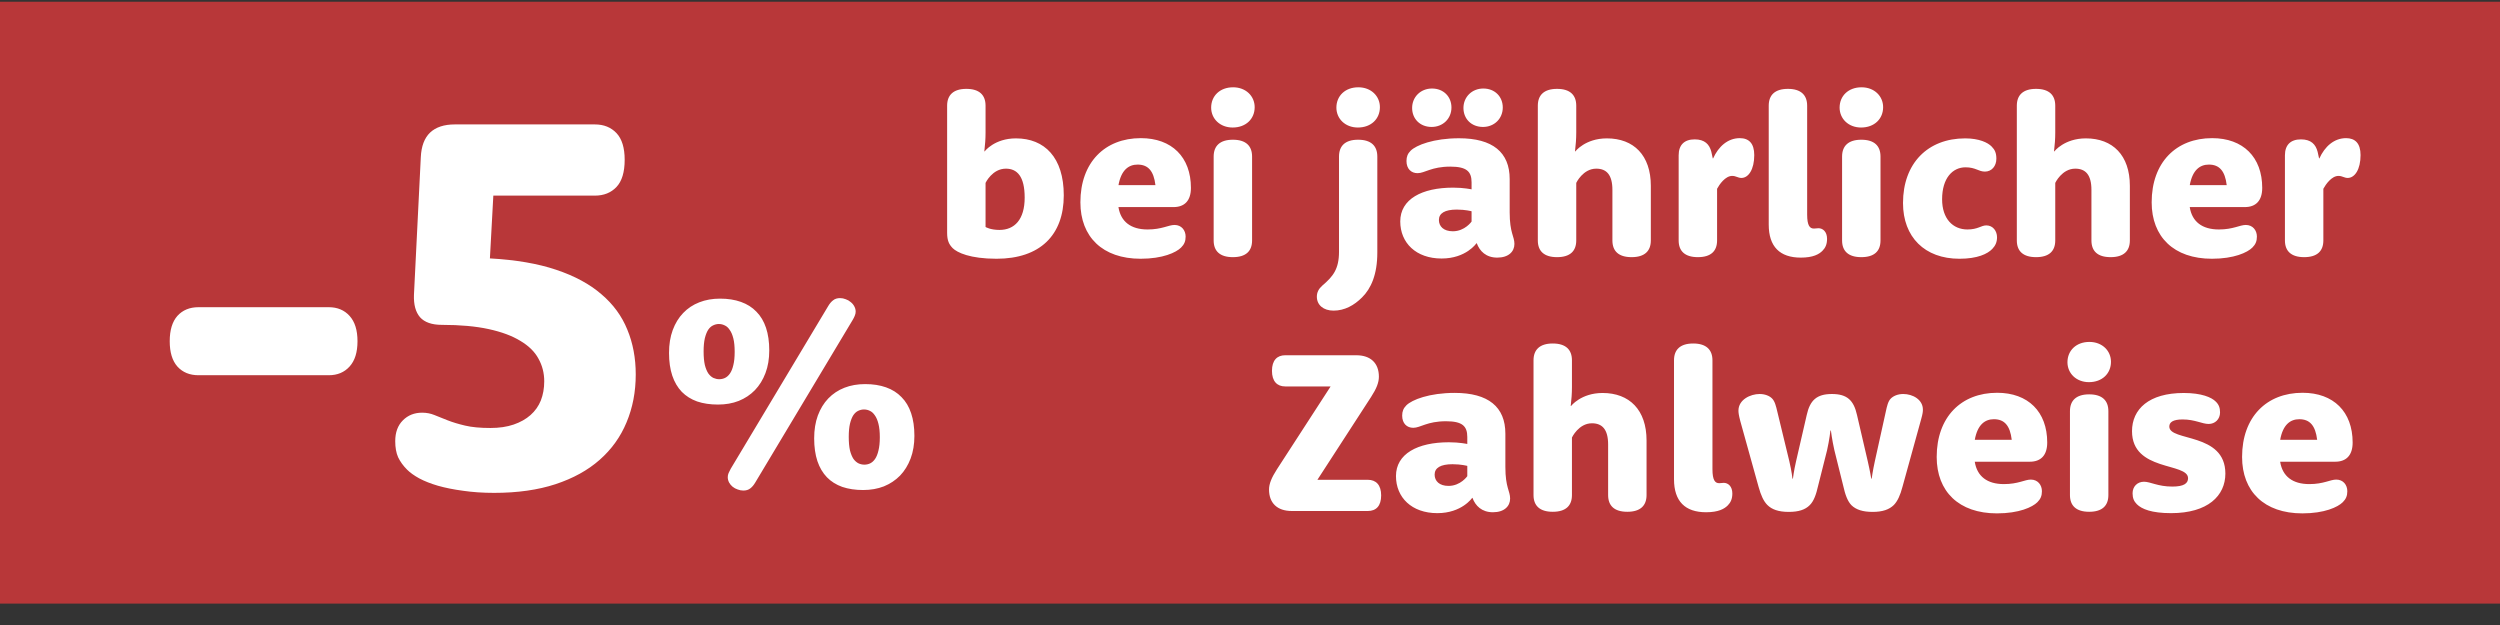
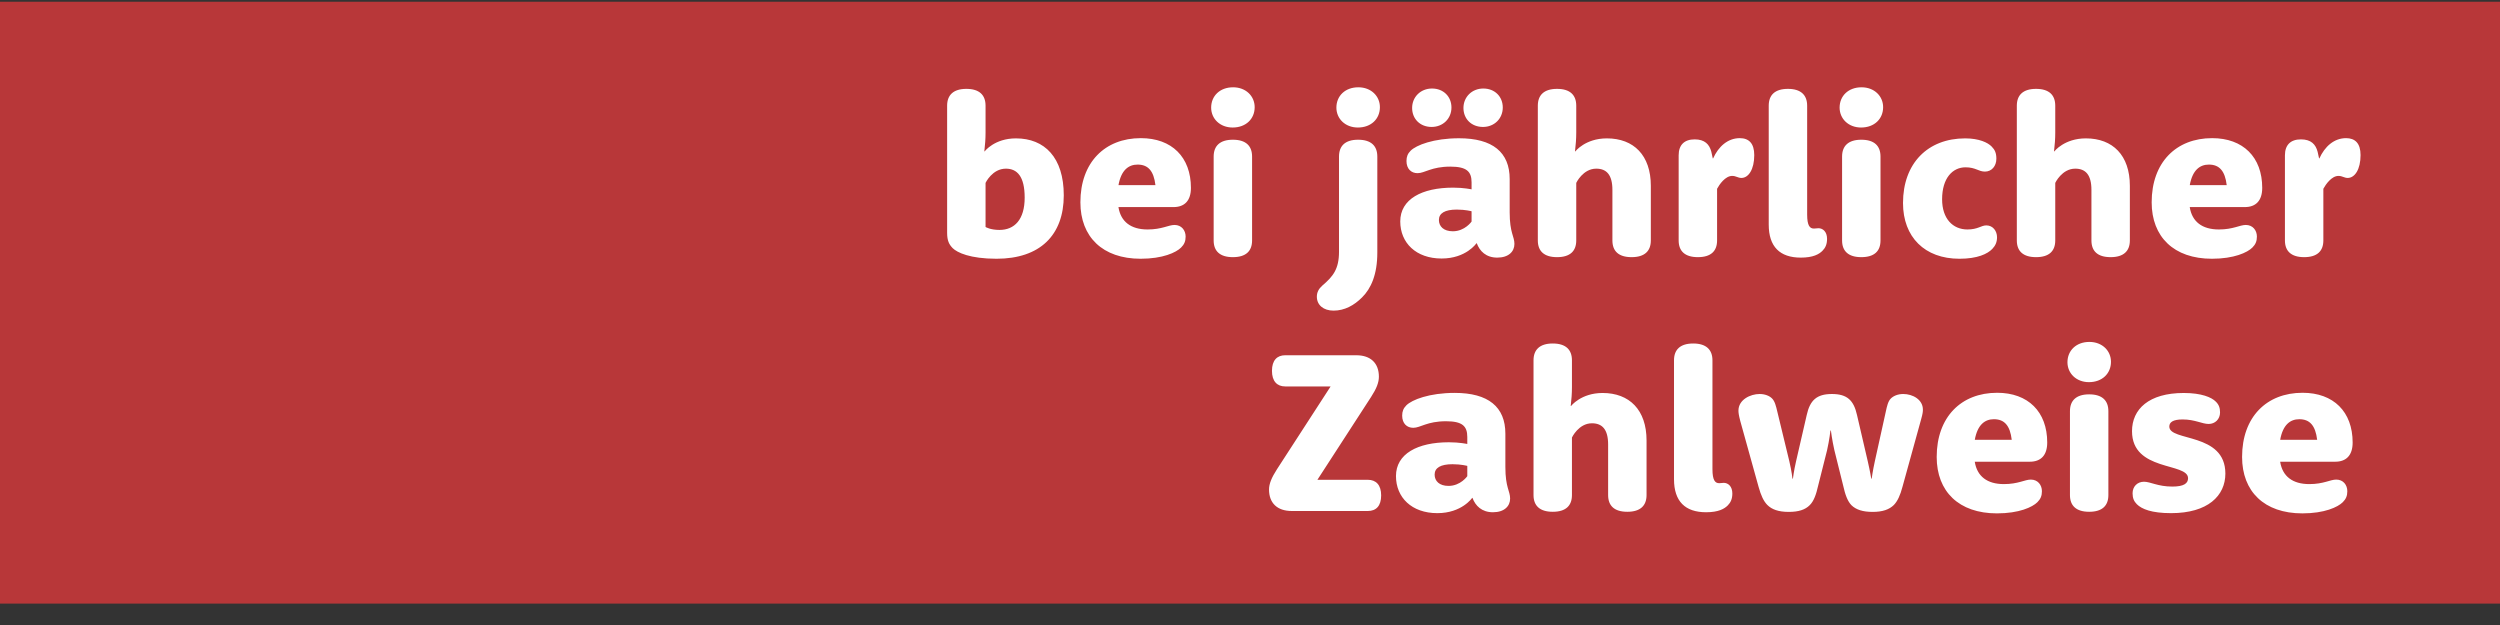
<svg xmlns="http://www.w3.org/2000/svg" width="108" height="27" viewBox="0 0 108 27" fill="none">
  <rect x="0" y="0" width="108" height="27" fill="#333333" stroke="none" />
-   <path d="M0 0.075H108V26.075H0V0.075Z" fill="#B83739" />
-   <path d="M14.203 13.271C14.575 13.271 14.875 13.396 15.102 13.647C15.33 13.898 15.444 14.262 15.444 14.741C15.444 15.219 15.33 15.584 15.102 15.834C14.875 16.085 14.575 16.21 14.203 16.21H8.574C8.194 16.21 7.891 16.085 7.663 15.834C7.442 15.584 7.332 15.219 7.332 14.741C7.332 14.262 7.442 13.898 7.663 13.647C7.891 13.396 8.194 13.271 8.574 13.271H14.203ZM21.164 11.163C22.28 11.224 23.233 11.387 24.023 11.653C24.821 11.919 25.474 12.272 25.983 12.713C26.492 13.146 26.864 13.654 27.1 14.239C27.343 14.824 27.464 15.47 27.464 16.176C27.464 16.928 27.331 17.619 27.065 18.25C26.807 18.872 26.42 19.412 25.903 19.867C25.394 20.316 24.76 20.665 24.001 20.916C23.241 21.166 22.356 21.292 21.346 21.292C20.86 21.292 20.412 21.261 20.002 21.201C19.599 21.147 19.238 21.075 18.919 20.984C18.608 20.893 18.338 20.787 18.11 20.665C17.89 20.544 17.715 20.418 17.586 20.289C17.419 20.122 17.29 19.944 17.199 19.754C17.115 19.564 17.074 19.332 17.074 19.059C17.074 18.679 17.184 18.379 17.404 18.159C17.624 17.938 17.901 17.828 18.236 17.828C18.426 17.828 18.604 17.862 18.771 17.931C18.938 17.999 19.128 18.075 19.341 18.159C19.553 18.242 19.804 18.318 20.093 18.386C20.381 18.455 20.746 18.489 21.186 18.489C21.566 18.489 21.901 18.44 22.189 18.341C22.478 18.242 22.721 18.105 22.918 17.931C23.116 17.756 23.264 17.547 23.363 17.304C23.461 17.053 23.511 16.776 23.511 16.472C23.511 16.115 23.427 15.789 23.26 15.492C23.101 15.196 22.842 14.942 22.485 14.729C22.128 14.509 21.669 14.338 21.107 14.216C20.552 14.095 19.88 14.034 19.09 14.034C18.657 14.034 18.342 13.924 18.145 13.704C17.955 13.483 17.867 13.161 17.883 12.735L18.179 6.788C18.201 6.317 18.334 5.964 18.578 5.729C18.828 5.493 19.185 5.375 19.648 5.375H25.698C26.086 5.375 26.397 5.501 26.633 5.751C26.868 6.002 26.986 6.386 26.986 6.902C26.986 7.434 26.868 7.825 26.633 8.076C26.397 8.326 26.086 8.451 25.698 8.451H21.312L21.164 11.163ZM35.781 13.218C35.844 13.112 35.914 13.03 35.992 12.972C36.07 12.909 36.17 12.878 36.291 12.878C36.373 12.878 36.453 12.894 36.531 12.925C36.613 12.952 36.685 12.993 36.748 13.048C36.815 13.099 36.867 13.161 36.906 13.235C36.945 13.306 36.965 13.382 36.965 13.464C36.965 13.523 36.951 13.583 36.924 13.646C36.9 13.704 36.871 13.763 36.836 13.821L32.623 20.852C32.56 20.958 32.49 21.04 32.412 21.099C32.334 21.161 32.234 21.192 32.113 21.192C32.031 21.192 31.949 21.177 31.867 21.145C31.785 21.118 31.713 21.079 31.65 21.028C31.588 20.977 31.537 20.917 31.498 20.847C31.459 20.773 31.439 20.694 31.439 20.612C31.439 20.554 31.451 20.495 31.475 20.436C31.502 20.374 31.533 20.311 31.568 20.249L35.781 13.218ZM28.902 15.245C28.902 14.878 28.955 14.55 29.061 14.261C29.17 13.968 29.32 13.722 29.512 13.523C29.707 13.319 29.939 13.165 30.209 13.06C30.479 12.954 30.777 12.901 31.105 12.901C31.445 12.901 31.746 12.948 32.008 13.042C32.273 13.136 32.496 13.276 32.676 13.464C32.859 13.648 32.998 13.88 33.092 14.161C33.185 14.438 33.232 14.765 33.232 15.14C33.232 15.503 33.178 15.829 33.068 16.118C32.959 16.407 32.807 16.653 32.611 16.856C32.416 17.056 32.184 17.21 31.914 17.319C31.645 17.425 31.346 17.477 31.018 17.477C30.682 17.477 30.381 17.433 30.115 17.343C29.854 17.249 29.633 17.11 29.453 16.927C29.273 16.739 29.137 16.507 29.043 16.23C28.949 15.948 28.902 15.62 28.902 15.245ZM30.396 15.181C30.396 15.415 30.414 15.61 30.449 15.767C30.488 15.919 30.539 16.042 30.602 16.136C30.668 16.226 30.742 16.29 30.824 16.329C30.906 16.364 30.988 16.382 31.07 16.382C31.156 16.382 31.238 16.364 31.316 16.329C31.398 16.29 31.471 16.226 31.533 16.136C31.596 16.046 31.645 15.925 31.68 15.773C31.719 15.62 31.738 15.429 31.738 15.198C31.738 14.964 31.719 14.771 31.68 14.618C31.641 14.462 31.588 14.339 31.521 14.249C31.459 14.155 31.387 14.091 31.305 14.056C31.227 14.017 31.143 13.997 31.053 13.997C30.971 13.997 30.889 14.017 30.807 14.056C30.729 14.091 30.658 14.153 30.596 14.243C30.537 14.333 30.488 14.456 30.449 14.612C30.414 14.765 30.396 14.954 30.396 15.181ZM35.172 18.936C35.172 18.569 35.225 18.241 35.33 17.952C35.44 17.659 35.59 17.413 35.781 17.214C35.977 17.011 36.209 16.856 36.478 16.751C36.748 16.645 37.047 16.593 37.375 16.593C37.715 16.593 38.016 16.64 38.277 16.733C38.543 16.827 38.766 16.968 38.945 17.155C39.129 17.339 39.268 17.571 39.361 17.852C39.455 18.13 39.502 18.456 39.502 18.831C39.502 19.194 39.447 19.52 39.338 19.81C39.228 20.099 39.076 20.345 38.881 20.548C38.685 20.747 38.453 20.901 38.184 21.011C37.914 21.116 37.615 21.169 37.287 21.169C36.951 21.169 36.65 21.124 36.385 21.034C36.123 20.94 35.902 20.802 35.723 20.618C35.543 20.431 35.406 20.198 35.312 19.921C35.219 19.64 35.172 19.311 35.172 18.936ZM36.666 18.872C36.666 19.106 36.684 19.302 36.719 19.458C36.758 19.61 36.809 19.733 36.871 19.827C36.938 19.917 37.012 19.981 37.094 20.02C37.176 20.056 37.258 20.073 37.34 20.073C37.426 20.073 37.508 20.056 37.586 20.02C37.668 19.981 37.74 19.917 37.803 19.827C37.865 19.737 37.914 19.616 37.949 19.464C37.988 19.311 38.008 19.12 38.008 18.89C38.008 18.655 37.988 18.462 37.949 18.31C37.91 18.153 37.857 18.03 37.791 17.94C37.728 17.847 37.656 17.782 37.574 17.747C37.496 17.708 37.412 17.689 37.322 17.689C37.24 17.689 37.158 17.708 37.076 17.747C36.998 17.782 36.928 17.845 36.865 17.935C36.807 18.024 36.758 18.148 36.719 18.304C36.684 18.456 36.666 18.645 36.666 18.872Z" fill="white" />
+   <path d="M0 0.075H108V26.075H0V0.075" fill="#B83739" />
  <path d="M40.916 10.055V4.566C40.916 4.107 41.185 3.839 41.746 3.839C42.312 3.839 42.576 4.107 42.576 4.566V5.724C42.576 5.997 42.557 6.246 42.523 6.539H42.537C42.537 6.539 42.957 5.978 43.89 5.978C45.125 5.978 45.955 6.803 45.955 8.438C45.955 10.157 44.93 11.178 43.05 11.178C41.902 11.178 41.346 10.909 41.155 10.719C41.004 10.562 40.916 10.406 40.916 10.055ZM42.576 7.901V9.806C42.576 9.806 42.781 9.933 43.177 9.933C43.826 9.933 44.266 9.488 44.266 8.536C44.266 7.618 43.938 7.286 43.455 7.286C42.864 7.286 42.576 7.901 42.576 7.901ZM50.696 8.946H48.318V8.956C48.421 9.576 48.851 9.913 49.578 9.913C50.193 9.913 50.477 9.718 50.74 9.718C51.043 9.718 51.219 9.952 51.219 10.221C51.219 10.421 51.16 10.558 51.023 10.694C50.809 10.909 50.232 11.178 49.275 11.178C47.63 11.178 46.673 10.23 46.673 8.741C46.673 7.018 47.727 5.968 49.285 5.968C50.623 5.968 51.448 6.788 51.448 8.116C51.448 8.673 51.17 8.946 50.696 8.946ZM48.318 7.999H49.915C49.842 7.384 49.598 7.11 49.144 7.11C48.758 7.11 48.435 7.345 48.318 7.999ZM52.43 10.387V6.764C52.43 6.305 52.698 6.036 53.26 6.036C53.826 6.036 54.09 6.305 54.09 6.764V10.387C54.09 10.846 53.826 11.109 53.26 11.109C52.698 11.109 52.43 10.846 52.43 10.387ZM52.322 4.649C52.322 4.146 52.698 3.771 53.27 3.771C53.821 3.771 54.202 4.151 54.202 4.63C54.202 5.133 53.826 5.509 53.25 5.509C52.703 5.509 52.322 5.128 52.322 4.649ZM57.845 10.875V6.764C57.845 6.305 58.108 6.036 58.67 6.036C59.236 6.036 59.5 6.305 59.5 6.764V10.914C59.5 11.856 59.231 12.462 58.841 12.848C58.499 13.19 58.089 13.419 57.61 13.419C57.171 13.419 56.888 13.175 56.888 12.818C56.888 12.628 56.966 12.477 57.127 12.335C57.586 11.944 57.845 11.627 57.845 10.875ZM57.732 4.649C57.732 4.146 58.108 3.771 58.68 3.771C59.231 3.771 59.612 4.151 59.612 4.63C59.612 5.133 59.236 5.509 58.66 5.509C58.113 5.509 57.732 5.128 57.732 4.649ZM63.572 9.571V9.127C63.572 9.127 63.313 9.054 62.933 9.054C62.42 9.054 62.161 9.21 62.161 9.503C62.161 9.781 62.366 9.991 62.762 9.991C63.284 9.991 63.572 9.571 63.572 9.571ZM63.572 8.18V7.877C63.572 7.408 63.357 7.198 62.654 7.198C61.834 7.198 61.551 7.481 61.238 7.481C60.965 7.481 60.76 7.296 60.76 6.954C60.76 6.769 60.813 6.637 60.94 6.51C61.18 6.271 61.932 5.973 63.03 5.973C64.481 5.973 65.218 6.578 65.218 7.735V9.171C65.218 10.069 65.423 10.206 65.423 10.538C65.423 10.865 65.174 11.129 64.681 11.129C64.197 11.129 63.924 10.851 63.797 10.509H63.782C63.782 10.509 63.338 11.168 62.278 11.168C61.17 11.168 60.491 10.489 60.491 9.566C60.491 8.604 61.424 8.106 62.776 8.106C63.235 8.106 63.572 8.18 63.572 8.18ZM61.004 4.664C61.004 4.19 61.37 3.824 61.863 3.824C62.356 3.824 62.703 4.171 62.703 4.645C62.703 5.118 62.342 5.484 61.844 5.484C61.351 5.484 61.004 5.138 61.004 4.664ZM63.221 4.664C63.221 4.19 63.587 3.824 64.08 3.824C64.573 3.824 64.92 4.171 64.92 4.645C64.92 5.118 64.559 5.484 64.065 5.484C63.567 5.484 63.221 5.138 63.221 4.664ZM66.434 10.387V4.566C66.434 4.107 66.702 3.839 67.264 3.839C67.83 3.839 68.094 4.107 68.094 4.566V5.724C68.094 5.997 68.074 6.246 68.04 6.539H68.055C68.055 6.539 68.484 5.978 69.417 5.978C70.579 5.978 71.316 6.71 71.316 8.028V10.387C71.316 10.846 71.048 11.109 70.486 11.109C69.92 11.109 69.656 10.846 69.656 10.387V8.204C69.656 7.545 69.397 7.286 68.958 7.286C68.382 7.286 68.094 7.901 68.094 7.901V10.387C68.094 10.846 67.83 11.109 67.264 11.109C66.702 11.109 66.434 10.846 66.434 10.387ZM72.518 10.387V6.71C72.518 6.261 72.762 6.021 73.211 6.021C73.645 6.021 73.846 6.236 73.929 6.554L73.992 6.842H74.007C74.236 6.334 74.637 5.968 75.159 5.968C75.55 5.968 75.784 6.192 75.784 6.7C75.784 7.32 75.535 7.687 75.228 7.687C75.081 7.687 74.993 7.599 74.832 7.599C74.529 7.599 74.275 7.975 74.178 8.155V10.387C74.178 10.846 73.914 11.109 73.348 11.109C72.786 11.109 72.518 10.846 72.518 10.387ZM76.409 9.703V4.566C76.409 4.107 76.673 3.839 77.239 3.839C77.801 3.839 78.069 4.107 78.069 4.566V9.269C78.069 9.752 78.186 9.874 78.362 9.874C78.431 9.874 78.499 9.859 78.558 9.859C78.748 9.859 78.929 10.011 78.929 10.318C78.929 10.553 78.856 10.709 78.733 10.831C78.587 10.982 78.328 11.129 77.796 11.129C76.888 11.129 76.409 10.655 76.409 9.703ZM79.578 10.387V6.764C79.578 6.305 79.847 6.036 80.408 6.036C80.975 6.036 81.238 6.305 81.238 6.764V10.387C81.238 10.846 80.975 11.109 80.408 11.109C79.847 11.109 79.578 10.846 79.578 10.387ZM79.471 4.649C79.471 4.146 79.847 3.771 80.418 3.771C80.97 3.771 81.351 4.151 81.351 4.63C81.351 5.133 80.975 5.509 80.398 5.509C79.852 5.509 79.471 5.128 79.471 4.649ZM82.21 8.771C82.21 7.052 83.284 5.978 84.895 5.978C85.506 5.978 85.877 6.163 86.038 6.329C86.18 6.471 86.243 6.612 86.243 6.856C86.243 7.179 86.038 7.413 85.75 7.413C85.467 7.413 85.355 7.228 84.91 7.228C84.358 7.228 83.899 7.687 83.899 8.609C83.899 9.449 84.363 9.913 84.993 9.913C85.447 9.913 85.584 9.737 85.809 9.737C86.097 9.737 86.272 9.981 86.272 10.25C86.272 10.455 86.204 10.611 86.067 10.753C85.862 10.968 85.428 11.178 84.647 11.178C83.147 11.178 82.21 10.24 82.21 8.771ZM87.127 10.387V4.566C87.127 4.107 87.395 3.839 87.957 3.839C88.523 3.839 88.787 4.107 88.787 4.566V5.724C88.787 5.997 88.768 6.246 88.733 6.539H88.748C88.748 6.539 89.178 5.978 90.11 5.978C91.272 5.978 92.01 6.71 92.01 8.028V10.387C92.01 10.846 91.741 11.109 91.18 11.109C90.613 11.109 90.35 10.846 90.35 10.387V8.204C90.35 7.545 90.091 7.286 89.651 7.286C89.075 7.286 88.787 7.901 88.787 7.901V10.387C88.787 10.846 88.523 11.109 87.957 11.109C87.395 11.109 87.127 10.846 87.127 10.387ZM96.976 8.946H94.598V8.956C94.7 9.576 95.13 9.913 95.857 9.913C96.473 9.913 96.756 9.718 97.019 9.718C97.322 9.718 97.498 9.952 97.498 10.221C97.498 10.421 97.439 10.558 97.303 10.694C97.088 10.909 96.512 11.178 95.555 11.178C93.909 11.178 92.952 10.23 92.952 8.741C92.952 7.018 94.007 5.968 95.564 5.968C96.902 5.968 97.728 6.788 97.728 8.116C97.728 8.673 97.449 8.946 96.976 8.946ZM94.598 7.999H96.194C96.121 7.384 95.877 7.11 95.423 7.11C95.037 7.11 94.715 7.345 94.598 7.999ZM98.709 10.387V6.71C98.709 6.261 98.953 6.021 99.402 6.021C99.837 6.021 100.037 6.236 100.12 6.554L100.184 6.842H100.198C100.428 6.334 100.828 5.968 101.351 5.968C101.741 5.968 101.976 6.192 101.976 6.7C101.976 7.32 101.727 7.687 101.419 7.687C101.272 7.687 101.185 7.599 101.023 7.599C100.721 7.599 100.467 7.975 100.369 8.155V10.387C100.369 10.846 100.105 11.109 99.539 11.109C98.978 11.109 98.709 10.846 98.709 10.387ZM56.912 20.727H59.09C59.446 20.727 59.666 20.952 59.666 21.401C59.666 21.855 59.451 22.075 59.09 22.075H55.804C55.174 22.075 54.822 21.729 54.822 21.148C54.822 20.898 54.935 20.63 55.164 20.273L57.483 16.694H55.52C55.169 16.694 54.949 16.47 54.949 16.02C54.949 15.566 55.169 15.347 55.52 15.347H58.592C59.217 15.347 59.568 15.693 59.568 16.274C59.568 16.523 59.466 16.787 59.231 17.148L56.912 20.727ZM63.387 20.571V20.127C63.387 20.127 63.128 20.054 62.747 20.054C62.234 20.054 61.976 20.21 61.976 20.503C61.976 20.781 62.181 20.991 62.576 20.991C63.099 20.991 63.387 20.571 63.387 20.571ZM63.387 19.18V18.877C63.387 18.408 63.172 18.198 62.469 18.198C61.648 18.198 61.365 18.481 61.053 18.481C60.779 18.481 60.574 18.296 60.574 17.954C60.574 17.769 60.628 17.637 60.755 17.51C60.994 17.27 61.746 16.973 62.845 16.973C64.295 16.973 65.032 17.578 65.032 18.735V20.171C65.032 21.069 65.237 21.206 65.237 21.538C65.237 21.865 64.988 22.129 64.495 22.129C64.012 22.129 63.738 21.851 63.611 21.509H63.597C63.597 21.509 63.152 22.168 62.093 22.168C60.984 22.168 60.306 21.489 60.306 20.566C60.306 19.605 61.238 19.106 62.591 19.106C63.05 19.106 63.387 19.18 63.387 19.18ZM66.248 21.387V15.566C66.248 15.107 66.517 14.839 67.078 14.839C67.644 14.839 67.908 15.107 67.908 15.566V16.724C67.908 16.997 67.889 17.246 67.855 17.539H67.869C67.869 17.539 68.299 16.977 69.231 16.977C70.394 16.977 71.131 17.71 71.131 19.028V21.387C71.131 21.846 70.862 22.109 70.301 22.109C69.734 22.109 69.471 21.846 69.471 21.387V19.204C69.471 18.545 69.212 18.286 68.772 18.286C68.196 18.286 67.908 18.901 67.908 18.901V21.387C67.908 21.846 67.644 22.109 67.078 22.109C66.517 22.109 66.248 21.846 66.248 21.387ZM72.317 20.703V15.566C72.317 15.107 72.581 14.839 73.147 14.839C73.709 14.839 73.978 15.107 73.978 15.566V20.269C73.978 20.752 74.095 20.874 74.27 20.874C74.339 20.874 74.407 20.859 74.466 20.859C74.656 20.859 74.837 21.011 74.837 21.318C74.837 21.553 74.764 21.709 74.642 21.831C74.495 21.982 74.236 22.129 73.704 22.129C72.796 22.129 72.317 21.655 72.317 20.703ZM75.97 21.03L75.179 18.184C75.11 17.92 75.101 17.817 75.101 17.739C75.101 17.261 75.623 17.021 76.014 17.021C76.238 17.021 76.434 17.095 76.551 17.212C76.673 17.334 76.722 17.534 76.785 17.803L77.298 19.922C77.4 20.352 77.435 20.679 77.435 20.679H77.454C77.454 20.679 77.493 20.347 77.591 19.922L78.05 17.93C78.191 17.29 78.484 17.021 79.139 17.021C79.793 17.021 80.081 17.29 80.223 17.93L80.686 19.922C80.784 20.342 80.838 20.679 80.838 20.679H80.857C80.857 20.679 80.901 20.342 80.994 19.922L81.463 17.798C81.517 17.544 81.565 17.334 81.683 17.217C81.795 17.105 81.985 17.021 82.22 17.021C82.635 17.021 83.069 17.266 83.069 17.695C83.069 17.778 83.064 17.861 82.991 18.12L82.19 21.02C82.093 21.396 81.971 21.655 81.814 21.816C81.614 22.012 81.331 22.114 80.897 22.114C80.477 22.114 80.184 22.021 79.983 21.826C79.812 21.65 79.71 21.362 79.627 20.986L79.246 19.453C79.144 19.004 79.095 18.599 79.095 18.599H79.075C79.075 18.599 79.031 19.004 78.929 19.453L78.543 20.986C78.46 21.357 78.357 21.65 78.182 21.821C77.986 22.021 77.698 22.114 77.273 22.114C76.829 22.114 76.541 22.007 76.351 21.816C76.189 21.655 76.072 21.401 75.97 21.03ZM87.689 19.946H85.311V19.956C85.413 20.576 85.843 20.913 86.57 20.913C87.186 20.913 87.469 20.718 87.732 20.718C88.035 20.718 88.211 20.952 88.211 21.221C88.211 21.421 88.152 21.558 88.016 21.694C87.801 21.909 87.225 22.178 86.268 22.178C84.622 22.178 83.665 21.23 83.665 19.741C83.665 18.018 84.72 16.968 86.277 16.968C87.615 16.968 88.44 17.788 88.44 19.116C88.44 19.673 88.162 19.946 87.689 19.946ZM85.311 18.999H86.907C86.834 18.384 86.59 18.11 86.136 18.11C85.75 18.11 85.428 18.345 85.311 18.999ZM89.422 21.387V17.764C89.422 17.305 89.69 17.036 90.252 17.036C90.818 17.036 91.082 17.305 91.082 17.764V21.387C91.082 21.846 90.818 22.109 90.252 22.109C89.69 22.109 89.422 21.846 89.422 21.387ZM89.314 15.649C89.314 15.146 89.69 14.771 90.262 14.771C90.814 14.771 91.194 15.151 91.194 15.63C91.194 16.133 90.818 16.509 90.242 16.509C89.695 16.509 89.314 16.128 89.314 15.649ZM92.103 18.628C92.103 17.676 92.83 16.977 94.339 16.977C95.101 16.977 95.54 17.163 95.721 17.349C95.857 17.48 95.906 17.622 95.906 17.817C95.906 18.11 95.691 18.315 95.413 18.315C95.13 18.315 94.822 18.12 94.29 18.12C93.86 18.12 93.714 18.247 93.714 18.428C93.714 19.082 96.136 18.672 96.136 20.459C96.136 21.416 95.379 22.168 93.792 22.168C92.947 22.168 92.522 21.992 92.312 21.782C92.19 21.66 92.127 21.523 92.127 21.309C92.127 21.02 92.332 20.811 92.62 20.811C92.903 20.811 93.216 21.02 93.846 21.02C94.349 21.02 94.524 20.879 94.524 20.659C94.524 19.971 92.103 20.381 92.103 18.628ZM100.882 19.946H98.504V19.956C98.606 20.576 99.036 20.913 99.764 20.913C100.379 20.913 100.662 20.718 100.926 20.718C101.229 20.718 101.404 20.952 101.404 21.221C101.404 21.421 101.346 21.558 101.209 21.694C100.994 21.909 100.418 22.178 99.461 22.178C97.815 22.178 96.858 21.23 96.858 19.741C96.858 18.018 97.913 16.968 99.471 16.968C100.809 16.968 101.634 17.788 101.634 19.116C101.634 19.673 101.355 19.946 100.882 19.946ZM98.504 18.999H100.101C100.027 18.384 99.783 18.11 99.329 18.11C98.943 18.11 98.621 18.345 98.504 18.999Z" fill="white" />
</svg>